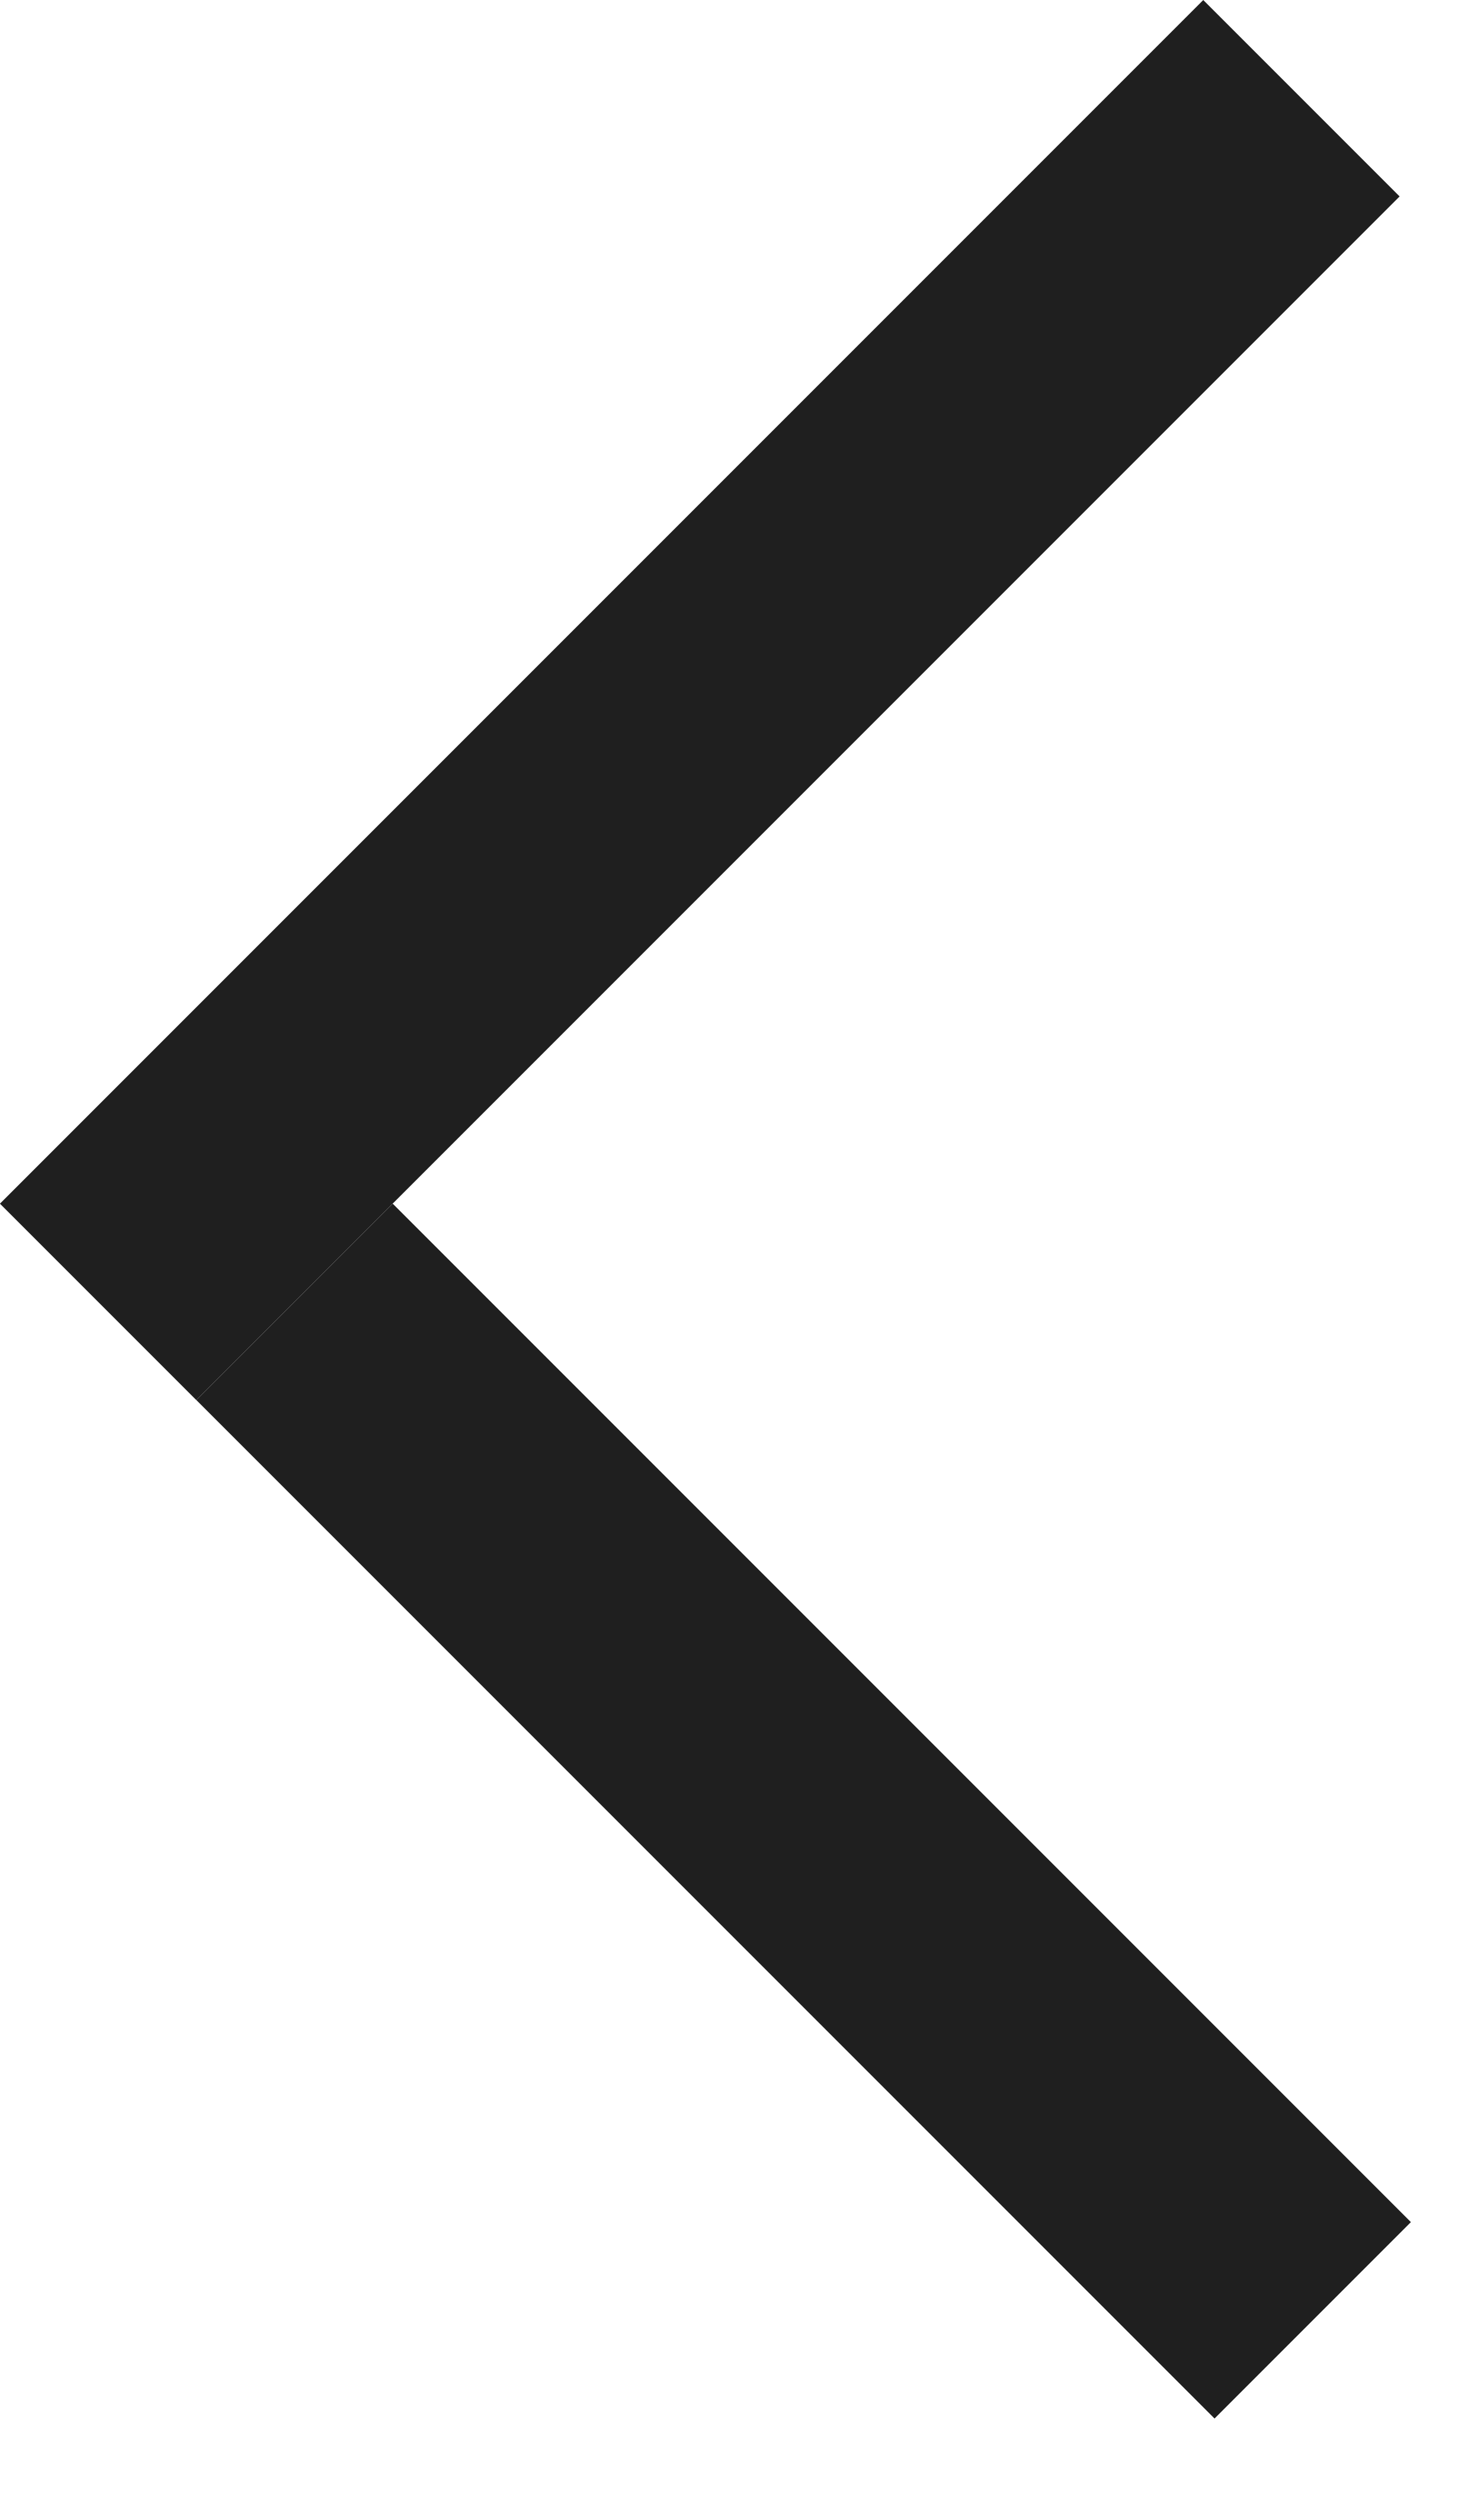
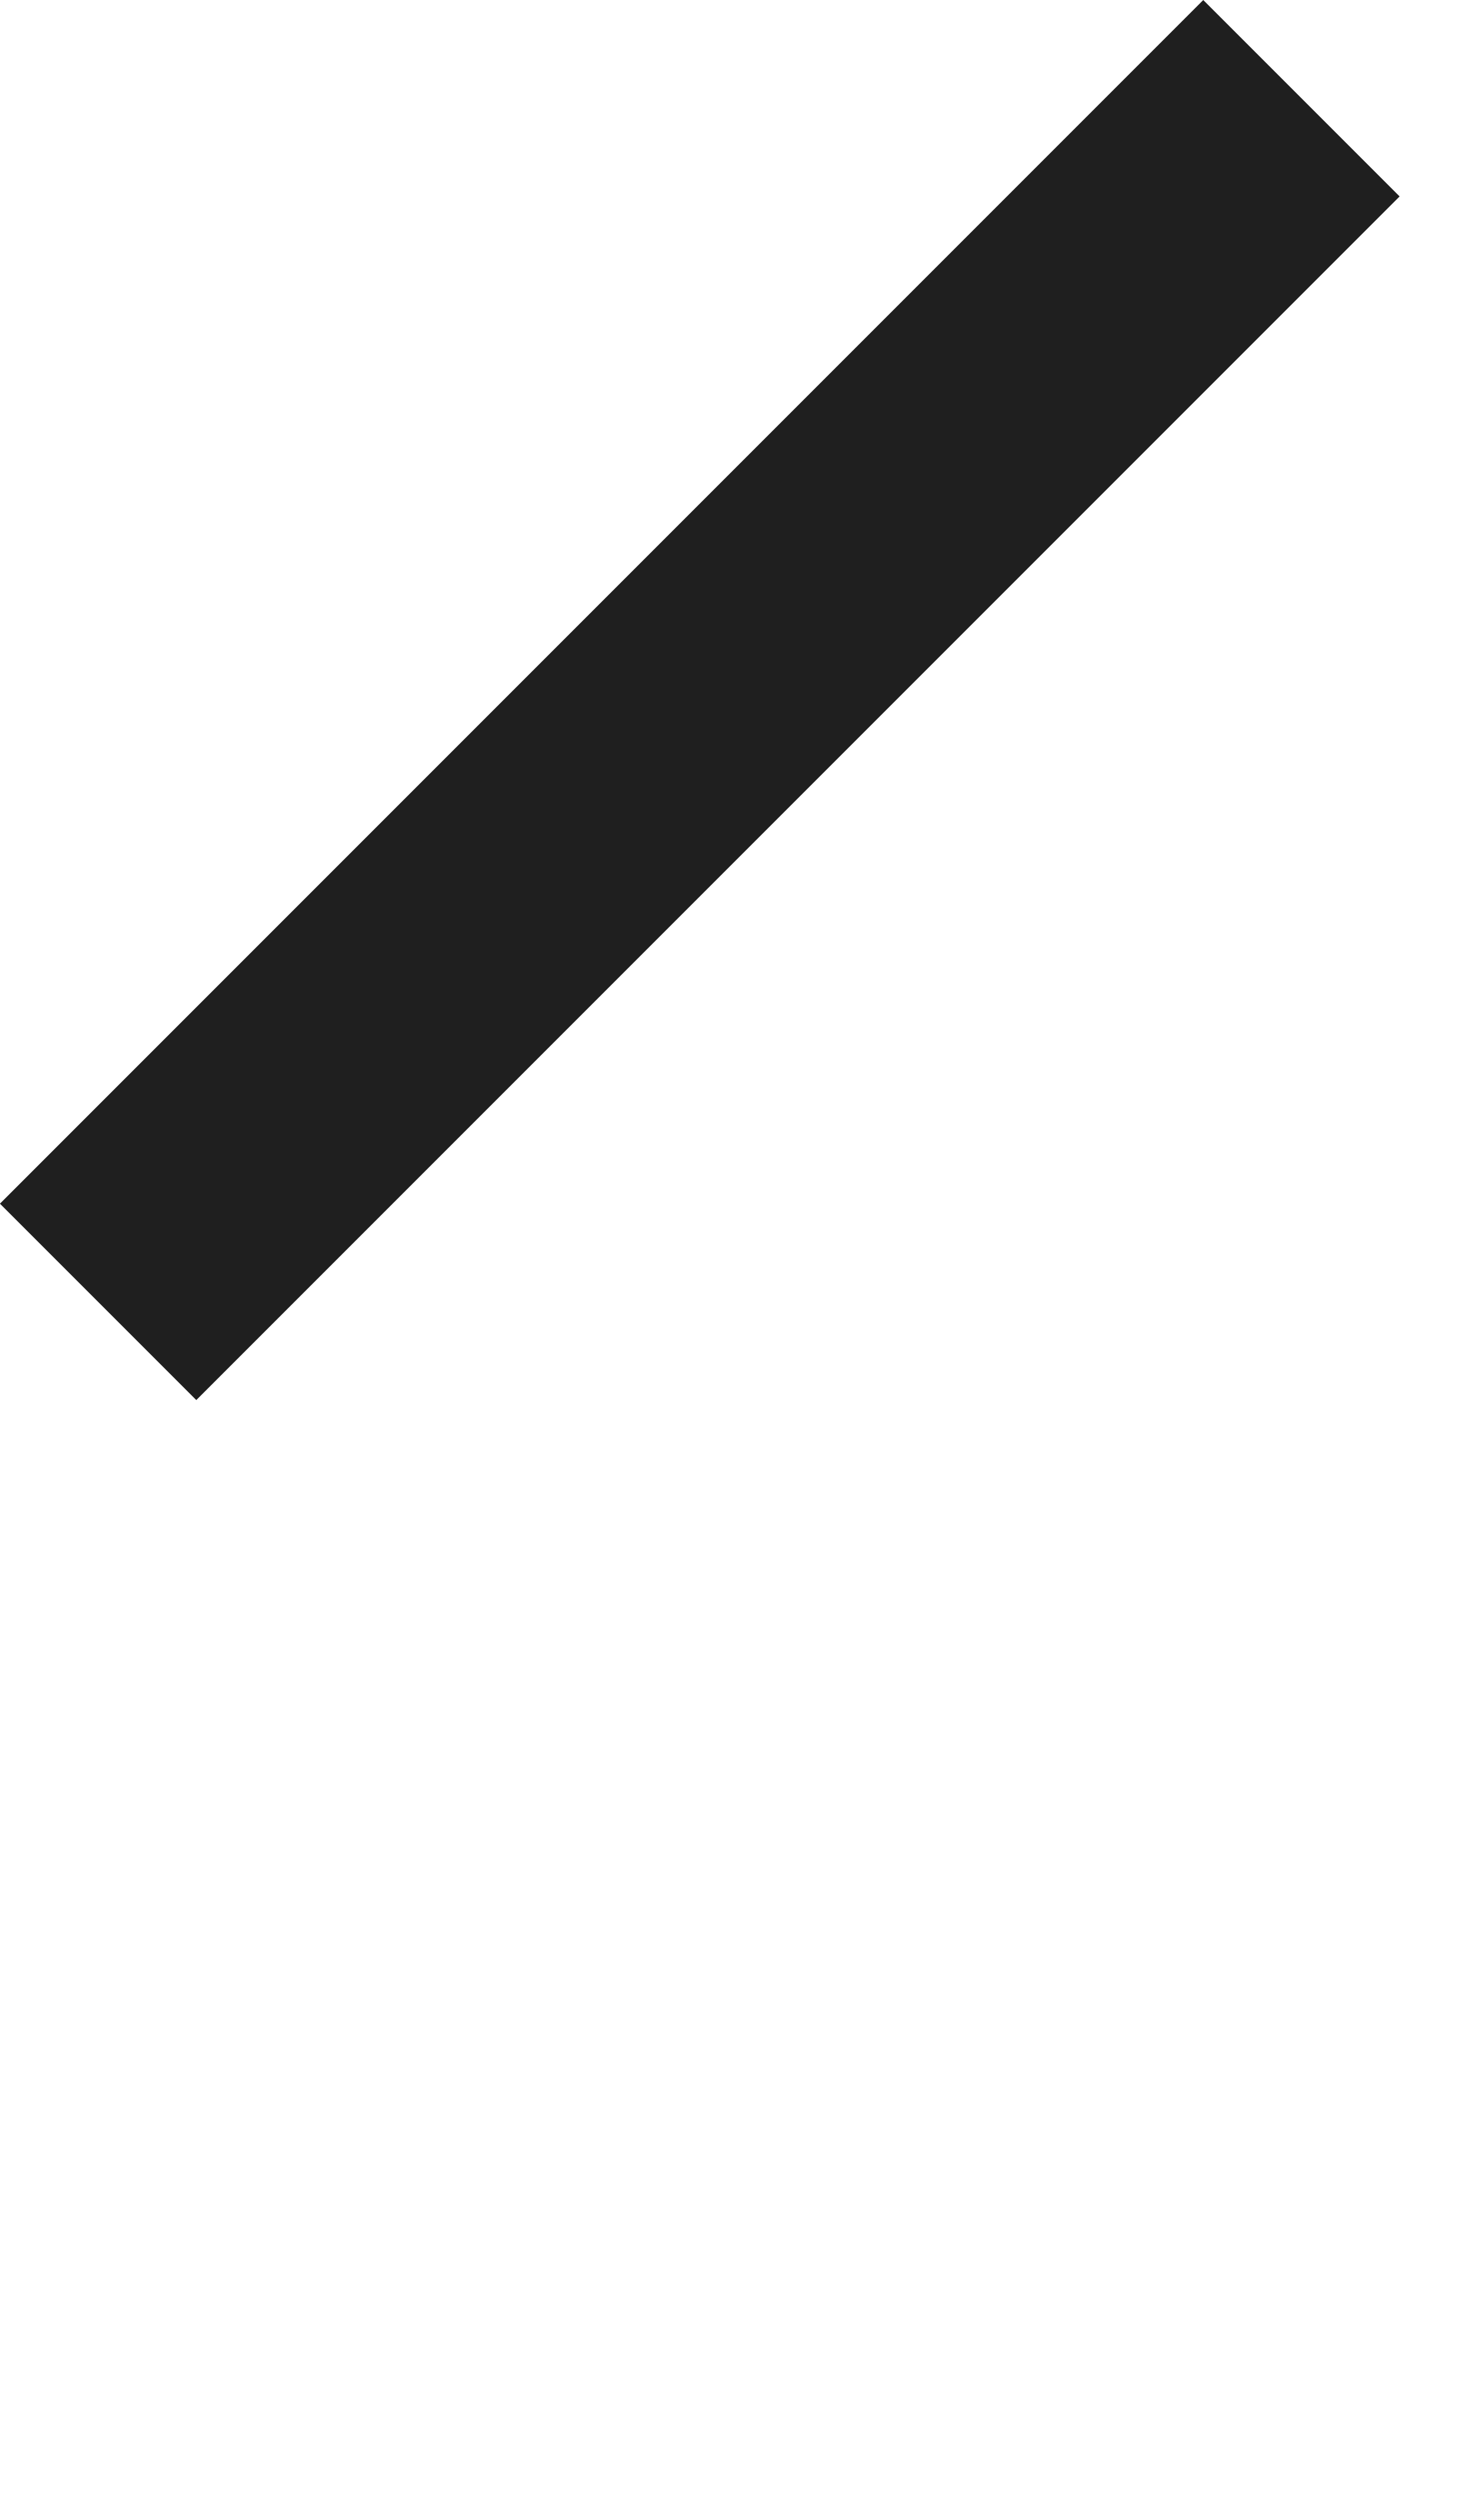
<svg xmlns="http://www.w3.org/2000/svg" width="16" height="27" viewBox="0 0 16 27" fill="none">
-   <line x1="3.182" y1="14.061" x2="14.182" y2="25.061" stroke="#1F1F1F" stroke-width="3" />
  <line x1="1.06" y1="14.061" x2="14.06" y2="1.061" stroke="#1F1F1F" stroke-width="3" />
</svg>